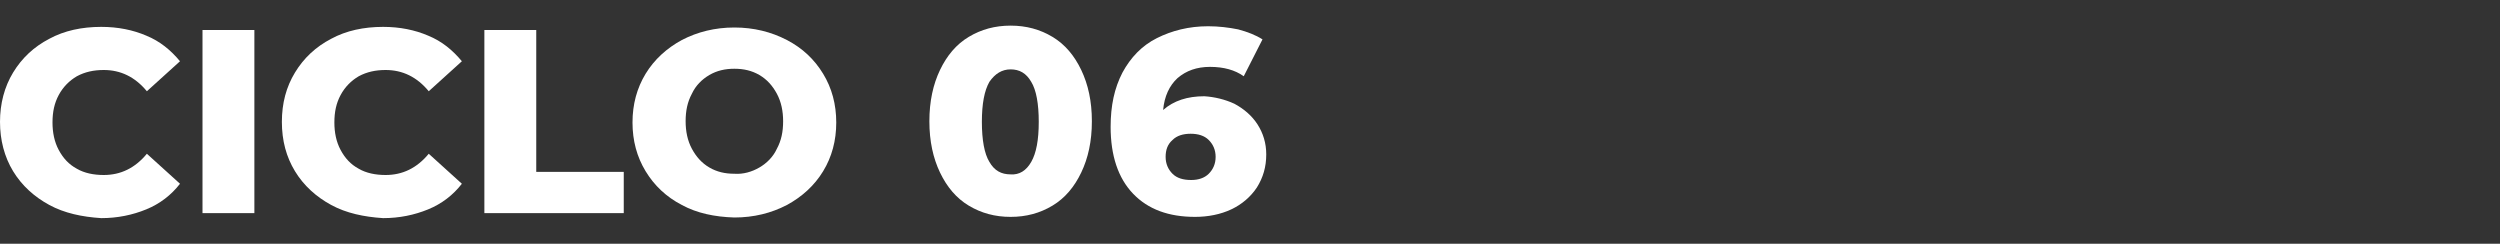
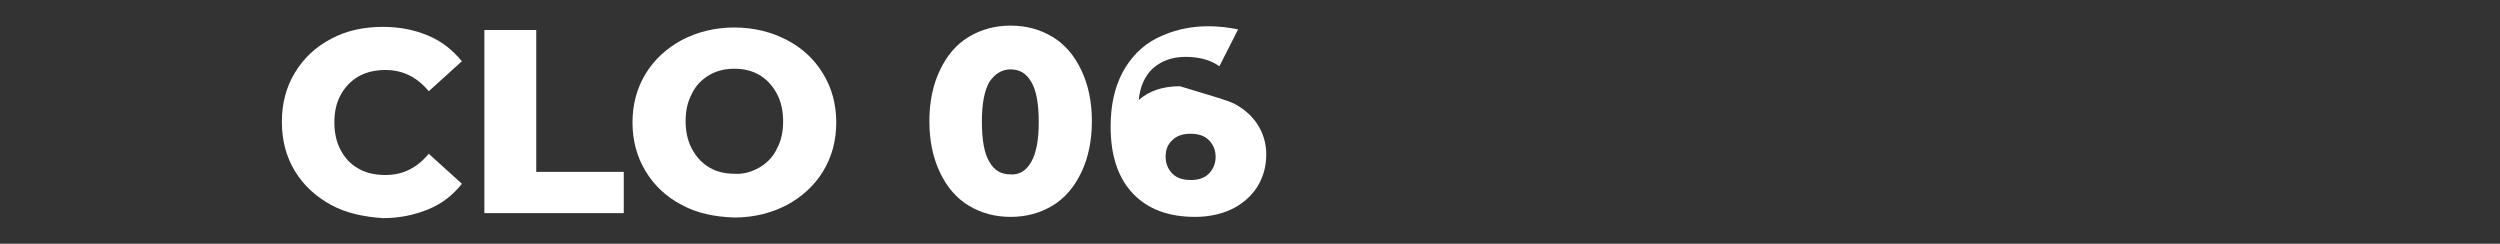
<svg xmlns="http://www.w3.org/2000/svg" version="1.1" id="Capa_1" x="0px" y="0px" viewBox="0 0 400 39" style="enable-background:new 0 0 400 39;" xml:space="preserve">
  <rect x="0" y="0" width="400" height="39" fill="#333333" stroke="none" />
  <style type="text/css"> .st0{fill:#FFFFFF;} </style>
  <g>
-     <path class="st0" d="M7.9,32.8c-2.4-1.3-4.4-3.1-5.8-5.4C0.7,25.1,0,22.4,0,19.5s0.7-5.6,2.1-7.9c1.4-2.3,3.3-4.1,5.8-5.4 c2.4-1.3,5.2-1.9,8.3-1.9c2.7,0,5.1,0.5,7.2,1.4c2.2,0.9,3.9,2.3,5.4,4.1l-5.3,4.8c-1.9-2.3-4.2-3.4-6.9-3.4c-1.6,0-3,0.3-4.3,1 c-1.2,0.7-2.2,1.7-2.9,3c-0.7,1.3-1,2.7-1,4.4c0,1.6,0.3,3.1,1,4.4c0.7,1.3,1.6,2.3,2.9,3c1.2,0.7,2.7,1,4.3,1c2.7,0,5-1.1,6.9-3.4 l5.3,4.8c-1.4,1.8-3.2,3.2-5.4,4.1c-2.2,0.9-4.6,1.4-7.2,1.4C13.1,34.7,10.3,34.1,7.9,32.8z" />
-     <path class="st0" d="M32.4,4.8h8.3v29.3h-8.3V4.8z" />
    <path class="st0" d="M53,32.8c-2.4-1.3-4.4-3.1-5.8-5.4c-1.4-2.3-2.1-4.9-2.1-7.9s0.7-5.6,2.1-7.9c1.4-2.3,3.3-4.1,5.8-5.4 c2.4-1.3,5.2-1.9,8.3-1.9c2.7,0,5.1,0.5,7.2,1.4c2.2,0.9,3.9,2.3,5.4,4.1l-5.3,4.8c-1.9-2.3-4.2-3.4-6.9-3.4c-1.6,0-3,0.3-4.3,1 c-1.2,0.7-2.2,1.7-2.9,3c-0.7,1.3-1,2.7-1,4.4c0,1.6,0.3,3.1,1,4.4c0.7,1.3,1.6,2.3,2.9,3c1.2,0.7,2.7,1,4.3,1c2.7,0,5-1.1,6.9-3.4 l5.3,4.8c-1.4,1.8-3.2,3.2-5.4,4.1c-2.2,0.9-4.6,1.4-7.2,1.4C58.2,34.7,55.4,34.1,53,32.8z" />
    <path class="st0" d="M77.5,4.8h8.3v22.7h14v6.6H77.5V4.8z" />
    <path class="st0" d="M109.1,32.8c-2.5-1.3-4.4-3.1-5.8-5.4c-1.4-2.3-2.1-4.9-2.1-7.8c0-2.9,0.7-5.5,2.1-7.8 c1.4-2.3,3.4-4.1,5.8-5.4c2.5-1.3,5.3-2,8.4-2c3.1,0,5.9,0.7,8.4,2c2.5,1.3,4.4,3.1,5.8,5.4c1.4,2.3,2.1,4.9,2.1,7.8 c0,2.9-0.7,5.5-2.1,7.8c-1.4,2.3-3.4,4.1-5.8,5.4c-2.5,1.3-5.3,2-8.4,2C114.3,34.7,111.5,34.1,109.1,32.8z M121.5,26.8 c1.2-0.7,2.2-1.7,2.8-3c0.7-1.3,1-2.7,1-4.4c0-1.6-0.3-3.1-1-4.4c-0.7-1.3-1.6-2.3-2.8-3c-1.2-0.7-2.5-1-4-1c-1.5,0-2.8,0.3-4,1 c-1.2,0.7-2.2,1.7-2.8,3c-0.7,1.3-1,2.7-1,4.4c0,1.6,0.3,3.1,1,4.4c0.7,1.3,1.6,2.3,2.8,3c1.2,0.7,2.5,1,4,1 C118.9,27.9,120.3,27.5,121.5,26.8z" />
    <path class="st0" d="M155,32.9c-2-1.2-3.5-3-4.6-5.3c-1.1-2.3-1.7-5-1.7-8.2c0-3.2,0.6-5.9,1.7-8.2c1.1-2.3,2.6-4.1,4.6-5.3 c2-1.2,4.2-1.8,6.7-1.8c2.5,0,4.7,0.6,6.7,1.8c2,1.2,3.5,3,4.6,5.3c1.1,2.3,1.7,5,1.7,8.2c0,3.2-0.6,5.9-1.7,8.2 c-1.1,2.3-2.6,4.1-4.6,5.3c-2,1.2-4.2,1.8-6.7,1.8C159.2,34.7,157,34.1,155,32.9z M165,25.9c0.8-1.4,1.2-3.5,1.2-6.4 s-0.4-5.1-1.2-6.4c-0.8-1.4-1.9-2-3.3-2c-1.4,0-2.5,0.7-3.4,2c-0.8,1.4-1.2,3.5-1.2,6.4s0.4,5.1,1.2,6.4c0.8,1.4,1.9,2,3.4,2 C163.1,28,164.2,27.3,165,25.9z" />
-     <path class="st0" d="M197.5,16.6c1.5,0.8,2.8,1.9,3.7,3.3c0.9,1.4,1.4,3,1.4,4.8c0,2-0.5,3.7-1.5,5.3c-1,1.5-2.4,2.7-4.1,3.5 c-1.7,0.8-3.7,1.2-5.8,1.2c-4.2,0-7.5-1.2-9.9-3.7c-2.4-2.5-3.6-6.1-3.6-10.7c0-3.4,0.6-6.2,1.9-8.7c1.3-2.4,3.1-4.3,5.5-5.5 s5.1-1.9,8.2-1.9c1.7,0,3.3,0.2,4.8,0.5c1.5,0.4,2.8,0.9,3.9,1.6l-3,5.9c-1.4-1-3.2-1.5-5.4-1.5c-2.1,0-3.8,0.6-5.2,1.8 c-1.3,1.2-2.1,2.9-2.3,5.1c1.7-1.5,3.9-2.2,6.6-2.2C194.3,15.5,196,15.9,197.5,16.6z M193.4,27.8c0.7-0.7,1.1-1.6,1.1-2.7 c0-1.1-0.4-2-1.1-2.7c-0.7-0.7-1.7-1-2.9-1c-1.2,0-2.2,0.3-2.9,1c-0.8,0.7-1.1,1.6-1.1,2.7c0,1.1,0.4,2,1.1,2.7c0.7,0.7,1.7,1,3,1 C191.7,28.8,192.7,28.5,193.4,27.8z" />
+     <path class="st0" d="M197.5,16.6c1.5,0.8,2.8,1.9,3.7,3.3c0.9,1.4,1.4,3,1.4,4.8c0,2-0.5,3.7-1.5,5.3c-1,1.5-2.4,2.7-4.1,3.5 c-1.7,0.8-3.7,1.2-5.8,1.2c-4.2,0-7.5-1.2-9.9-3.7c-2.4-2.5-3.6-6.1-3.6-10.7c0-3.4,0.6-6.2,1.9-8.7c1.3-2.4,3.1-4.3,5.5-5.5 s5.1-1.9,8.2-1.9c1.7,0,3.3,0.2,4.8,0.5l-3,5.9c-1.4-1-3.2-1.5-5.4-1.5c-2.1,0-3.8,0.6-5.2,1.8 c-1.3,1.2-2.1,2.9-2.3,5.1c1.7-1.5,3.9-2.2,6.6-2.2C194.3,15.5,196,15.9,197.5,16.6z M193.4,27.8c0.7-0.7,1.1-1.6,1.1-2.7 c0-1.1-0.4-2-1.1-2.7c-0.7-0.7-1.7-1-2.9-1c-1.2,0-2.2,0.3-2.9,1c-0.8,0.7-1.1,1.6-1.1,2.7c0,1.1,0.4,2,1.1,2.7c0.7,0.7,1.7,1,3,1 C191.7,28.8,192.7,28.5,193.4,27.8z" />
  </g>
</svg>